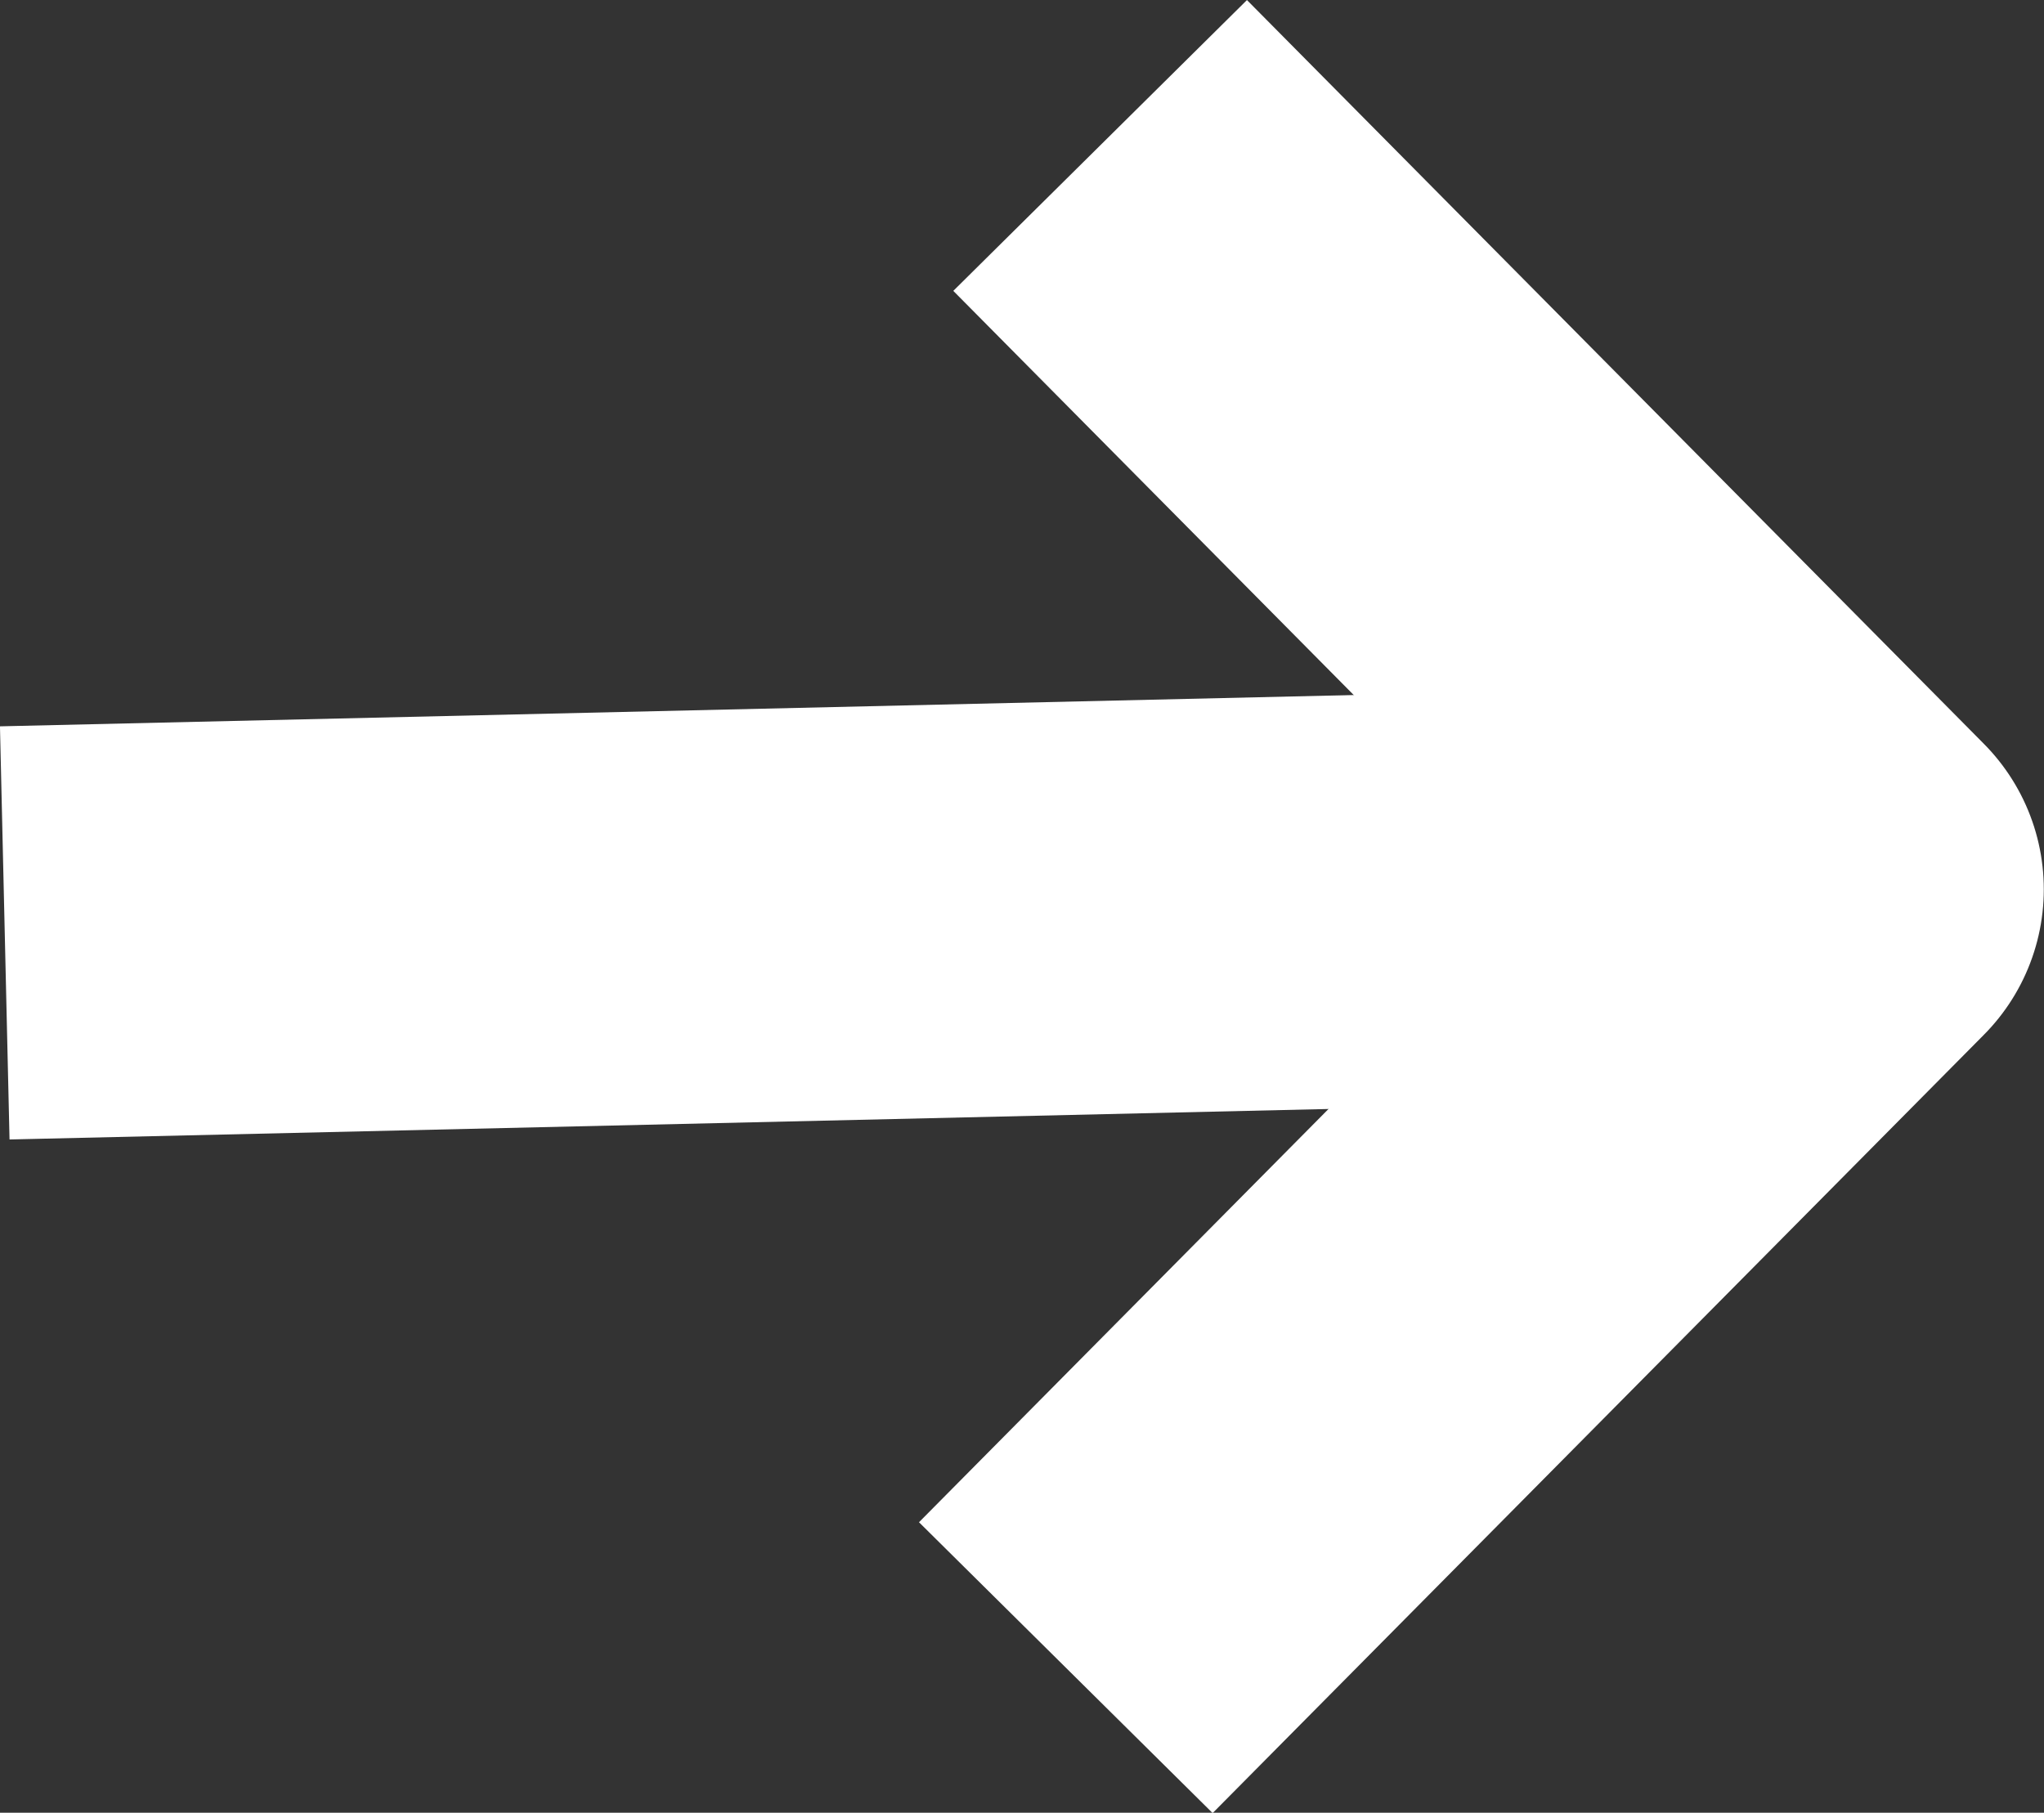
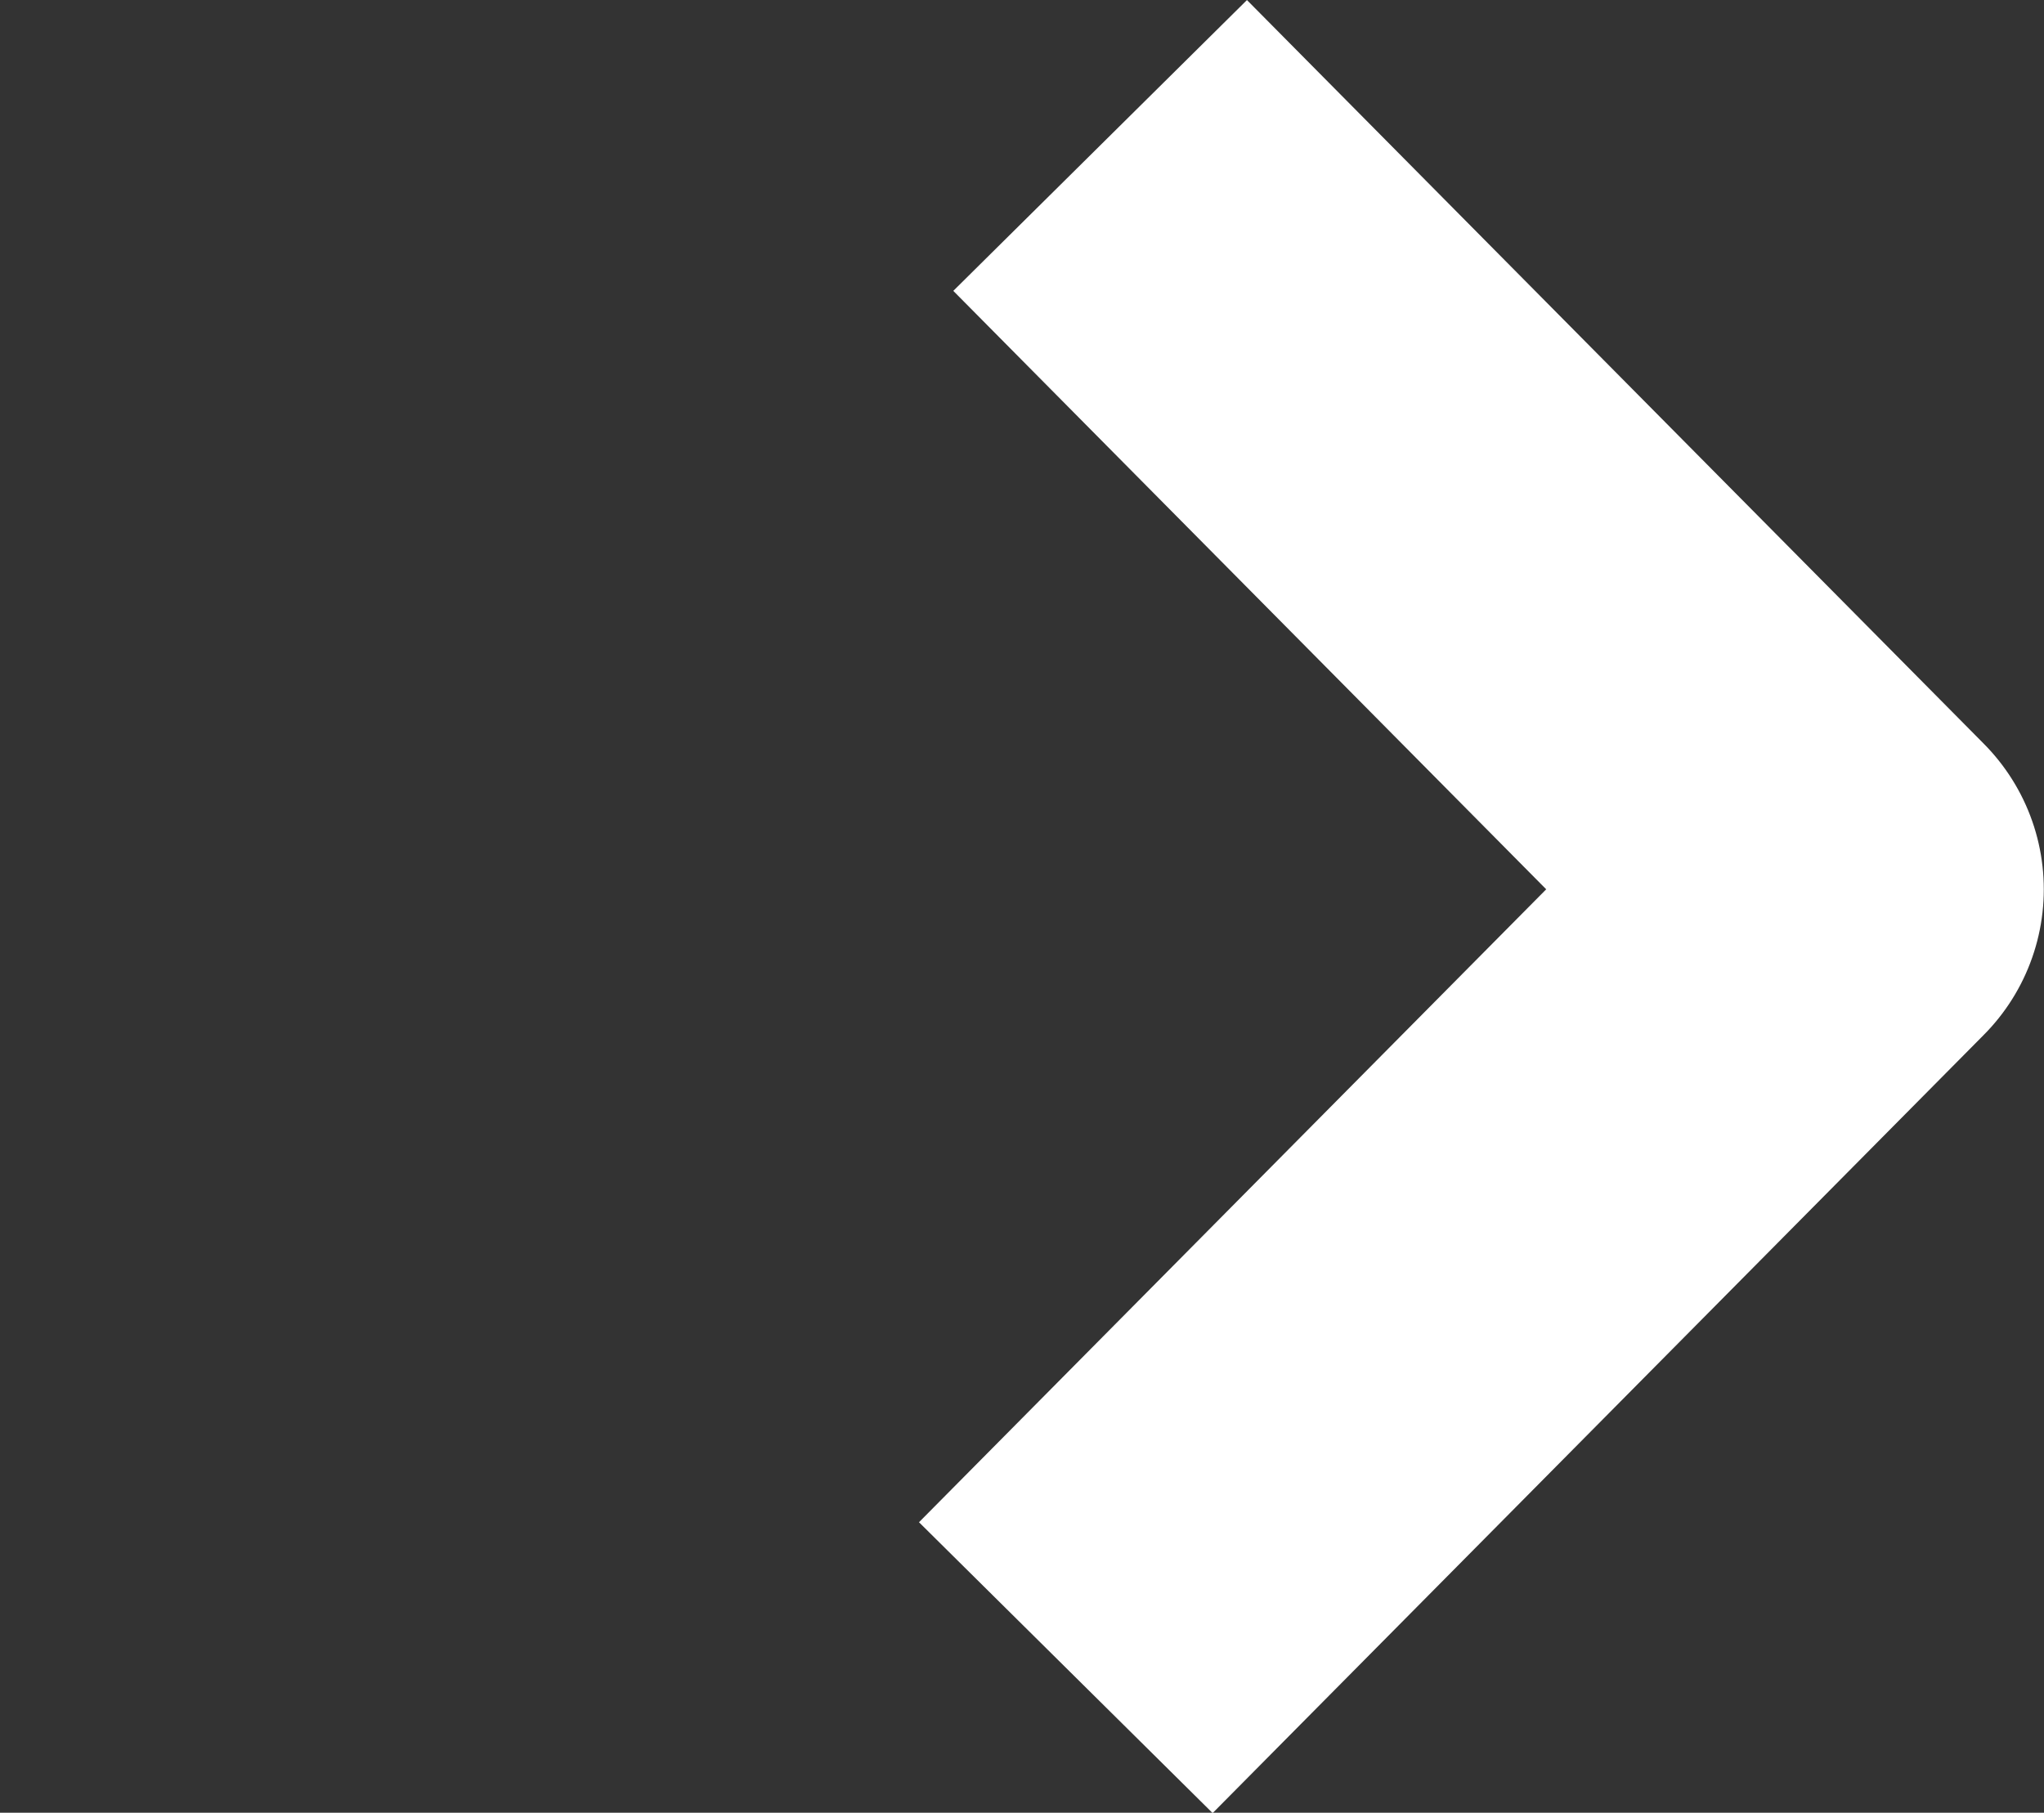
<svg xmlns="http://www.w3.org/2000/svg" width="9.89" height="8.773" viewBox="0 0 9.89 8.773">
  <rect x="0" y="0" width="9.89" height="8.773" fill="#333333" stroke="none" />
  <g id="aarwo01" transform="translate(-4.819 -5.029)">
-     <path id="Path_54465" data-name="Path 54465" d="M4.842,9.544l8.386-.194" fill="none" stroke="#fff" stroke-linejoin="round" stroke-width="2" />
    <path id="Path_54466" data-name="Path 54466" d="M9.976,13.1l3.732-3.767-3.566-3.6" fill="none" stroke="#fff" stroke-linejoin="round" stroke-width="2" />
  </g>
</svg>